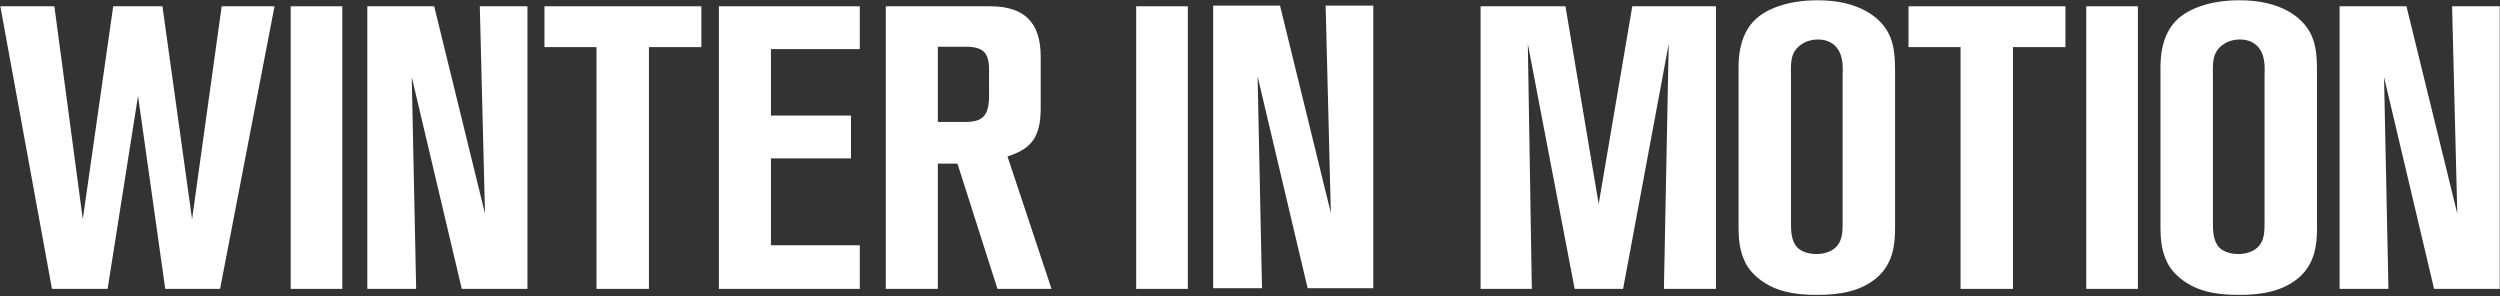
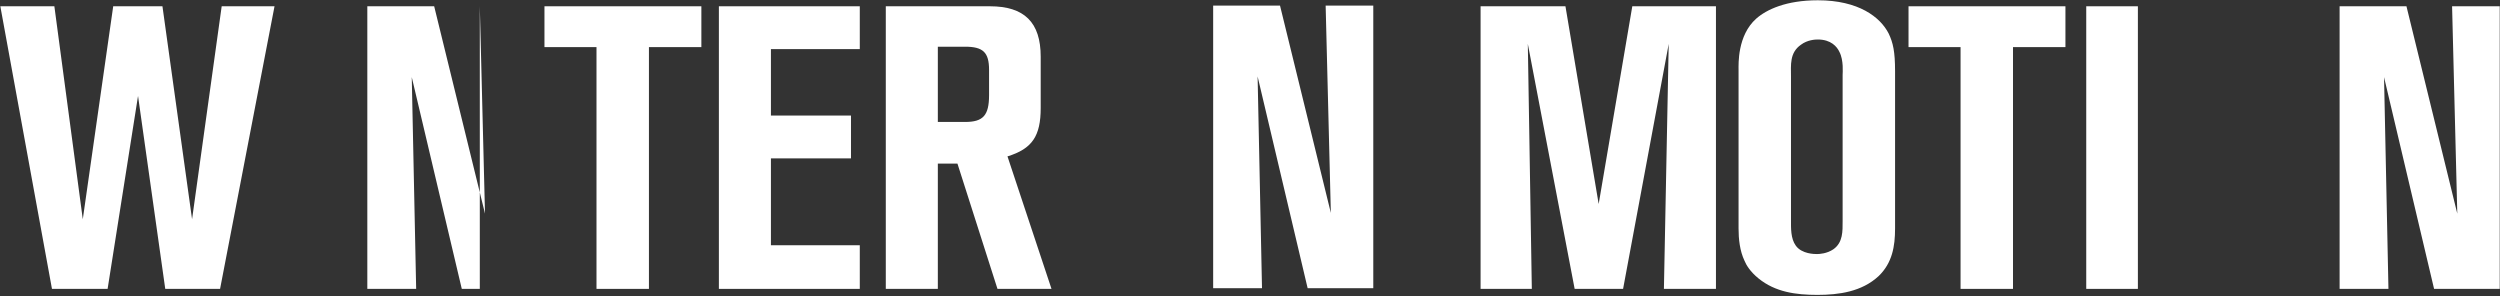
<svg xmlns="http://www.w3.org/2000/svg" width="439" height="52" viewBox="0 0 439 52" fill="none">
  <rect x="0" y="0" width="439" height="52" fill="#333333" stroke="none" />
  <g clip-path="url(#clip0_13717_5801)">
    <path d="M38.647 50.727H29.018L24.238 16.847L18.896 50.727H9.125L0.058 1.102H9.547L14.538 38.497L19.88 1.102H28.526L33.727 38.497L38.928 1.102H48.206L38.646 50.727H38.647Z" fill="white" />
-     <path d="M51.044 50.727V1.102H60.111V50.727H51.044Z" fill="white" />
-     <path d="M81.091 50.727L72.305 13.544L73.078 50.727H64.502V1.102H76.241L85.167 37.512L84.254 1.102H92.619V50.727H81.09H81.091Z" fill="white" />
+     <path d="M81.091 50.727L72.305 13.544L73.078 50.727H64.502V1.102H76.241L85.167 37.512L84.254 1.102V50.727H81.09H81.091Z" fill="white" />
    <path d="M113.953 8.272V50.727H104.745V8.272H95.607V1.102H123.161V8.272H113.953Z" fill="white" />
    <path d="M126.236 50.727V1.102H150.978V8.623H135.374V20.291H149.432V27.812H135.374V43.065H150.978V50.727H126.236Z" fill="white" />
    <path d="M175.156 50.727L168.127 28.726H164.683V50.727H155.545V1.102H173.821C179.865 1.102 182.747 3.914 182.747 9.959V18.956C182.747 23.876 181.27 26.125 176.913 27.461L184.645 50.727H175.156ZM173.68 12.278C173.68 9.185 172.625 8.201 169.463 8.201H164.683V21.416H169.463C172.625 21.416 173.68 20.291 173.68 16.706V12.278Z" fill="white" />
-     <path d="M199.512 50.727V1.102H208.58V50.727H199.512Z" fill="white" />
    <path d="M229.622 50.605L220.835 13.422L221.608 50.605H213.031V0.98H224.77L233.697 37.391L232.783 0.98H241.148V50.605H229.621H229.622Z" fill="white" />
    <path d="M292.183 50.727L293.026 7.709L285.014 50.727H276.509L268.285 7.709L268.988 50.727H259.991V1.102H274.893L280.727 35.825L286.631 1.102H301.322V50.727H292.184H292.183Z" fill="white" />
    <path d="M329.892 48.478C326.939 51.219 322.933 51.782 319.137 51.782C315.341 51.782 311.756 51.29 308.804 48.9C307.328 47.705 306.625 46.509 306.343 45.807C305.5 44.05 305.29 41.942 305.29 40.114V12.279C305.29 11.225 305.078 6.235 308.382 3.282C310.21 1.665 313.654 0.049 319.207 0.049C326.377 0.049 330.173 3.001 331.648 5.883C332.421 7.5 332.774 9.046 332.774 12.49V40.114C332.774 43.278 332.282 46.159 329.892 48.479V48.478ZM323.565 13.122C323.565 12.841 323.777 10.591 323.003 9.115C322.581 8.201 321.527 6.936 319.207 6.936C318.716 6.936 317.38 7.006 316.255 7.849C314.217 9.256 314.498 11.435 314.498 13.473V38.566C314.498 40.042 314.427 41.87 315.341 43.136C316.396 44.611 318.645 44.611 319.066 44.611C319.487 44.611 320.823 44.541 321.948 43.767C323.636 42.572 323.565 40.604 323.565 38.777V13.122Z" fill="white" />
    <path d="M353.482 8.272V50.727H344.275V8.272H335.137V1.102H362.691V8.272H353.482Z" fill="white" />
    <path d="M366.344 50.727V1.102H375.412V50.727H366.344Z" fill="white" />
-     <path d="M403.983 48.478C401.031 51.219 397.024 51.782 393.229 51.782C389.433 51.782 385.848 51.29 382.896 48.9C381.419 47.705 380.717 46.509 380.435 45.807C379.592 44.05 379.381 41.942 379.381 40.114V12.279C379.381 11.225 379.17 6.235 382.474 3.282C384.301 1.665 387.746 0.049 393.299 0.049C400.469 0.049 404.264 3.001 405.74 5.883C406.513 7.5 406.865 9.046 406.865 12.49V40.114C406.865 43.278 406.374 46.159 403.983 48.479V48.478ZM397.657 13.122C397.657 12.841 397.869 10.591 397.095 9.115C396.673 8.201 395.619 6.936 393.299 6.936C392.808 6.936 391.472 7.006 390.347 7.849C388.309 9.256 388.59 11.435 388.59 13.473V38.566C388.59 40.042 388.519 41.87 389.433 43.136C390.488 44.611 392.737 44.611 393.158 44.611C393.579 44.611 394.915 44.541 396.04 43.767C397.728 42.572 397.657 40.604 397.657 38.777V13.122Z" fill="white" />
    <path d="M427.424 50.727L418.637 13.544L419.411 50.727H410.835V1.102H422.574L431.5 37.512L430.586 1.102H438.952V50.727H427.424Z" fill="white" />
  </g>
  <defs>
    <clipPath id="clip0_13717_5801">
      <rect width="439" height="51.83" fill="white" />
    </clipPath>
  </defs>
</svg>